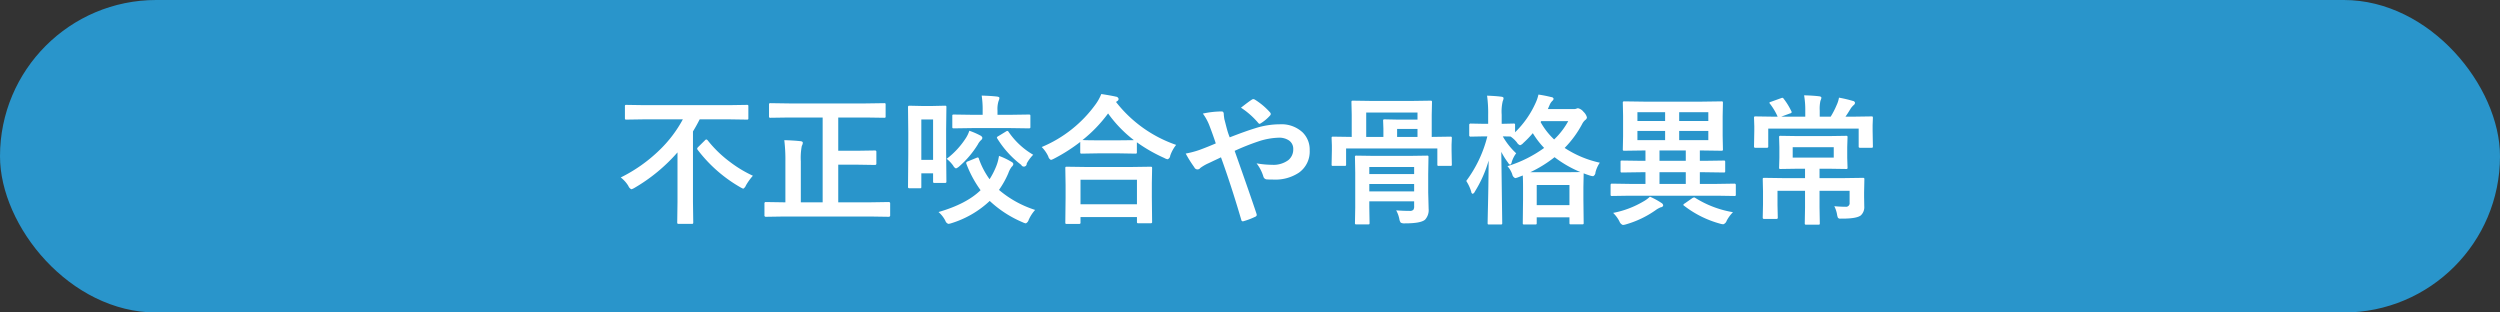
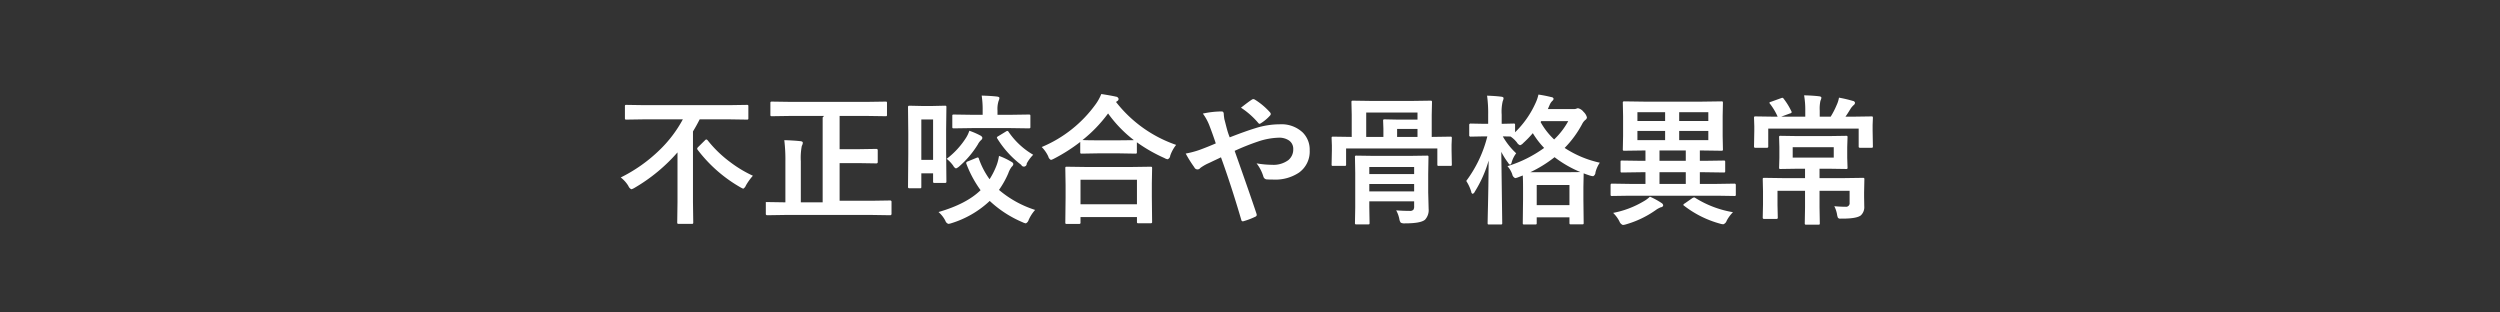
<svg xmlns="http://www.w3.org/2000/svg" id="見出し-不正咬合や骨格異常.svg" width="640" height="80" viewBox="0 0 640 80">
  <rect x="0" y="0" width="640" height="80" fill="#333333" stroke="none" />
  <defs>
    <style>
      .cls-1 {
        fill: #2995cb;
      }

      .cls-2 {
        fill: #fff;
        fill-rule: evenodd;
      }
    </style>
  </defs>
-   <rect id="ボタンボックス" class="cls-1" width="640" height="80" rx="40" ry="40" />
-   <path id="不正咬合や骨格異常" class="cls-2" d="M1268.81,7198.55a31.967,31.967,0,0,1-6.08,7.97,38.939,38.939,0,0,1-9.82,6.91,7.849,7.849,0,0,1,1.96,2.19,1.5,1.5,0,0,0,.76.83,3.025,3.025,0,0,0,.79-0.35,44.007,44.007,0,0,0,11.02-9.09v12.71l-0.07,5.18a0.628,0.628,0,0,0,.05.32,0.416,0.416,0,0,0,.34.09h3.32a0.686,0.686,0,0,0,.32-0.05,0.646,0.646,0,0,0,.07-0.36l-0.07-5.18v-18.07c0.57-.94,1.15-1.97,1.72-3.1h7.49l4.57,0.07a0.594,0.594,0,0,0,.33-0.05,0.565,0.565,0,0,0,.07-0.37v-2.92a0.728,0.728,0,0,0-.05-0.36,0.479,0.479,0,0,0-.35-0.07l-4.57.07h-21.66l-4.57-.07a0.594,0.594,0,0,0-.33.05,0.582,0.582,0,0,0-.07.38v2.92a0.761,0.761,0,0,0,.05.34,0.437,0.437,0,0,0,.35.08l4.57-.07h9.86Zm12.11,10.94a30.351,30.351,0,0,1-5.76-5.57,0.617,0.617,0,0,0-.33-0.22,0.553,0.553,0,0,0-.36.22l-1.7,1.68a0.927,0.927,0,0,0-.3.46,0.6,0.6,0,0,0,.16.33,36.547,36.547,0,0,0,10.77,9.48,7.169,7.169,0,0,0,.86.44,1.572,1.572,0,0,0,.69-0.83,14.624,14.624,0,0,1,1.79-2.49,31.094,31.094,0,0,1-5.82-3.5h0Zm23.68-11.41v21.71h-5.59v-10.5a16.167,16.167,0,0,1,.25-3.93,1.883,1.883,0,0,0,.26-0.79c0-.25-0.2-0.39-0.61-0.43-1.08-.12-2.46-0.21-4.13-0.26a41.971,41.971,0,0,1,.28,5.48v10.43h-0.55l-4.46-.07a0.329,0.329,0,0,0-.35.4v2.97a0.337,0.337,0,0,0,.35.41l4.46-.07h22.5l4.5,0.07a0.346,0.346,0,0,0,.37-0.41v-2.97a0.338,0.338,0,0,0-.37-0.4l-4.5.07h-8.42v-9.63h5.01l4.4,0.07a0.33,0.33,0,0,0,.35-0.39v-2.94a0.326,0.326,0,0,0-.35-0.38l-4.4.07h-5.01v-8.51h6.98l4.76,0.07a0.686,0.686,0,0,0,.32-0.05,0.48,0.48,0,0,0,.07-0.34v-2.95a0.678,0.678,0,0,0-.05-0.33,0.48,0.48,0,0,0-.34-0.07l-4.76.07h-19.55l-4.74-.07a0.532,0.532,0,0,0-.32.05,0.459,0.459,0,0,0-.09.35v2.95a0.551,0.551,0,0,0,.06.32,0.514,0.514,0,0,0,.35.07l4.74-.07h8.58Zm31.61,8.65v-5.63l0.07-5.66a0.635,0.635,0,0,0-.05-0.31,0.584,0.584,0,0,0-.37-0.07l-3.1.07h-2.83l-3.16-.07a0.315,0.315,0,0,0-.32.38l0.07,6.75v5.33l-0.07,8.28a0.323,0.323,0,0,0,.32.4h2.69a0.708,0.708,0,0,0,.33-0.05,0.532,0.532,0,0,0,.07-0.35v-3.43h3.01v2.06a0.581,0.581,0,0,0,.05.31,0.4,0.4,0,0,0,.33.09h2.61a0.738,0.738,0,0,0,.33-0.05,0.474,0.474,0,0,0,.09-0.35Zm-3.34,2.2h-3.01v-10.34h3.01v10.34Zm3.16,15.62a1.184,1.184,0,0,0,.76.76,3.574,3.574,0,0,0,.79-0.18,25.074,25.074,0,0,0,9.79-5.69,28.445,28.445,0,0,0,8.42,5.46,2.706,2.706,0,0,0,.83.28,1.412,1.412,0,0,0,.72-0.89,9.86,9.86,0,0,1,1.65-2.55,26.9,26.9,0,0,1-9.25-5.12,23.071,23.071,0,0,0,2.38-4.25,6.11,6.11,0,0,1,.89-1.69,1.043,1.043,0,0,0,.41-0.72,0.868,0.868,0,0,0-.51-0.54,17.565,17.565,0,0,0-3.17-1.51,11.56,11.56,0,0,1-.89,3.09,18.966,18.966,0,0,1-1.52,2.88,20.343,20.343,0,0,1-2.74-5.25,0.337,0.337,0,0,0-.26-0.32,1.483,1.483,0,0,0-.39.11l-2.16.89a0.6,0.6,0,0,0-.44.37,1.08,1.08,0,0,0,.05.25,28.7,28.7,0,0,0,3.64,6.76q-3.615,3.525-10.77,5.59a7.464,7.464,0,0,1,1.77,2.27h0Zm16.56-23.76,4.75,0.07a0.653,0.653,0,0,0,.35-0.06,0.376,0.376,0,0,0,.09-0.33v-2.74a0.61,0.61,0,0,0-.06-0.34,0.657,0.657,0,0,0-.38-0.07l-4.75.07h-3.23v-1.1a6.684,6.684,0,0,1,.28-2.45,2.264,2.264,0,0,0,.21-0.75c0-.2-0.21-0.32-0.62-0.37-0.99-.12-2.3-0.2-3.92-0.25a23.71,23.71,0,0,1,.25,3.82v1.1h-2.58l-4.79-.07a0.592,0.592,0,0,0-.33.06,0.479,0.479,0,0,0-.07.35v2.74a0.716,0.716,0,0,0,.05.32,0.628,0.628,0,0,0,.35.07l4.79-.07h9.61Zm-11.23,2.4a20.737,20.737,0,0,1-5.01,5.47,8.632,8.632,0,0,1,1.69,1.78,1.422,1.422,0,0,0,.68.68,2.492,2.492,0,0,0,.83-0.51,24.537,24.537,0,0,0,4.76-5.6,4.059,4.059,0,0,1,.83-1.13,0.835,0.835,0,0,0,.35-0.61,0.922,0.922,0,0,0-.55-0.59,18.862,18.862,0,0,0-2.79-1.21,7.909,7.909,0,0,1-.79,1.72h0Zm10.53-1.68a1.068,1.068,0,0,0-.39.17l-1.9,1.16a0.7,0.7,0,0,0-.4.37,0.578,0.578,0,0,0,.12.27,24.755,24.755,0,0,0,6.12,6.73,0.731,0.731,0,0,0,1.4-.35,9.806,9.806,0,0,1,1.66-2.24,19.519,19.519,0,0,1-6.28-5.83,0.513,0.513,0,0,0-.33-0.28h0Zm18.63,23.76a0.376,0.376,0,0,0,.09-0.33v-1.37h14.45v1.19a0.686,0.686,0,0,0,.05.32,0.5,0.5,0,0,0,.35.07h3.06a0.678,0.678,0,0,0,.33-0.05,0.416,0.416,0,0,0,.09-0.34l-0.07-6.34v-3.54l0.07-3.81a0.716,0.716,0,0,0-.05-0.32,0.726,0.726,0,0,0-.39-0.07l-4.92.07h-11.53l-4.94-.07a0.573,0.573,0,0,0-.32.06,0.484,0.484,0,0,0-.07.33l0.07,4.36v3.11l-0.07,6.4a0.573,0.573,0,0,0,.06.32,0.484,0.484,0,0,0,.33.07h3.06a0.629,0.629,0,0,0,.35-0.06h0Zm14.54-11.25v6.28h-14.45v-6.28h14.45Zm-5.35-19.9a1.408,1.408,0,0,1,.3-0.24,0.643,0.643,0,0,0,.35-0.55,0.729,0.729,0,0,0-.65-0.58c-0.77-.18-2.03-0.41-3.78-0.68a12.222,12.222,0,0,1-1.4,2.56,32.4,32.4,0,0,1-13.85,11.01,8.526,8.526,0,0,1,1.68,2.41,1.32,1.32,0,0,0,.69.89,3.717,3.717,0,0,0,.83-0.35,43.742,43.742,0,0,0,6.66-4.25v2.6a0.716,0.716,0,0,0,.05.32,0.6,0.6,0,0,0,.35.07l4.06-.07h5.59l4.06,0.07a0.508,0.508,0,0,0,.32-0.06,0.432,0.432,0,0,0,.07-0.33v-2.51a39.945,39.945,0,0,0,7.03,4.02,2.3,2.3,0,0,0,.86.32,1.08,1.08,0,0,0,.65-0.93,9.378,9.378,0,0,1,1.51-2.75,33.194,33.194,0,0,1-15.38-10.97h0Zm-2.04,2.92a32.278,32.278,0,0,0,6.61,6.84l-3.69.04H1375c-2.01,0-3.31-.03-3.88-0.07a35.749,35.749,0,0,0,6.55-6.81h0Zm30.49,4.22c-0.15-.53-0.28-1.04-0.41-1.55-0.16-.64-0.27-1.05-0.32-1.23-0.09-.63-0.14-1.03-0.14-1.19,0-.51-0.18-0.76-0.54-0.76a22.848,22.848,0,0,0-4.82.55,12.881,12.881,0,0,1,1.65,2.99c0.63,1.64,1.18,3.18,1.66,4.64-1.32.57-2.7,1.13-4.17,1.67a23.117,23.117,0,0,1-3.53.93,32.292,32.292,0,0,0,2.2,3.51,0.885,0.885,0,0,0,1.54.18,11.4,11.4,0,0,1,1.87-1.11c0.34-.15.81-0.37,1.42-0.67,1.12-.52,1.79-0.84,2-0.95q2.6,7.155,5.19,15.98a0.45,0.45,0,0,0,.35.41h0.11a17.482,17.482,0,0,0,3.09-1.16,0.6,0.6,0,0,0,.42-0.44,1.747,1.747,0,0,0-.09-0.42q-1.5-4.53-5.57-16.02a60.048,60.048,0,0,1,5.93-2.37,17.987,17.987,0,0,1,5.32-1,4.453,4.453,0,0,1,2.6.67,2.573,2.573,0,0,1,1.15,2.28,3.491,3.491,0,0,1-1.27,2.8,6.39,6.39,0,0,1-4.13,1.19,24.533,24.533,0,0,1-3.99-.37,10.339,10.339,0,0,1,1.77,3.46,0.97,0.97,0,0,0,.97.65c0.31,0.03.83,0.04,1.58,0.04a10.9,10.9,0,0,0,6.51-1.76,6.6,6.6,0,0,0,2.77-5.73,6.179,6.179,0,0,0-1.79-4.57,7.9,7.9,0,0,0-5.8-2.09,20.807,20.807,0,0,0-6.33,1q-2.55.78-6.55,2.34a17.27,17.27,0,0,1-.65-1.9h0Zm7.99-1.74a0.486,0.486,0,0,0,.28.18,0.823,0.823,0,0,0,.34-0.14,10.956,10.956,0,0,0,2.37-1.99,0.67,0.67,0,0,0,.18-0.39,0.749,0.749,0,0,0-.18-0.4,17.946,17.946,0,0,0-3.88-3.27,0.943,0.943,0,0,0-.41-0.14,0.81,0.81,0,0,0-.38.14c-0.51.32-1.43,1-2.78,2.06a20.235,20.235,0,0,1,4.46,3.95h0Zm44.37,3.53v-5.64l0.07-3.23a0.761,0.761,0,0,0-.05-0.34,0.726,0.726,0,0,0-.39-0.07l-4.82.07h-10.14l-4.81-.07a0.61,0.61,0,0,0-.34.06,0.537,0.537,0,0,0-.07.35l0.07,3.23v5.64h-0.07l-4.67-.07a0.61,0.61,0,0,0-.34.06,0.432,0.432,0,0,0-.07.33l0.07,1.88v1.23l-0.07,3.59a0.708,0.708,0,0,0,.05.33,0.53,0.53,0,0,0,.36.07h2.9a0.738,0.738,0,0,0,.33-0.05,0.5,0.5,0,0,0,.07-0.35v-4.06h23.36v4.06a0.708,0.708,0,0,0,.05.33,0.48,0.48,0,0,0,.34.07h2.92a0.587,0.587,0,0,0,.34-0.06,0.565,0.565,0,0,0,.06-0.34l-0.07-3.59v-1.47l0.07-1.64a0.716,0.716,0,0,0-.05-0.32,0.542,0.542,0,0,0-.34-0.07l-4.69.07h-0.07Zm-12.37,0h-4.4v-6.25h13.13v1.82h-5.03l-3.37-.07a0.547,0.547,0,0,0-.33.06,0.565,0.565,0,0,0-.07.37l0.07,1.95v2.12Zm3.51-2.05h5.22v2.05h-5.22V7201Zm0.58,23.11a1.834,1.834,0,0,0,.37.9,2.085,2.085,0,0,0,1.11.17q3.99,0,5.08-.93a3.587,3.587,0,0,0,.93-2.77l-0.11-4.24v-4.64l0.07-4.36a0.573,0.573,0,0,0-.05-0.33,0.448,0.448,0,0,0-.33-0.07l-4.7.07h-8.66l-4.7-.07a0.554,0.554,0,0,0-.31.05,0.479,0.479,0,0,0-.07.35l0.07,4.04v8.81l-0.07,3.95a0.6,0.6,0,0,0,.05.32,0.4,0.4,0,0,0,.33.09h2.96a0.708,0.708,0,0,0,.33-0.05,0.567,0.567,0,0,0,.07-0.36l-0.07-4.02v-1.48h11.48v1.23a1.574,1.574,0,0,1-.19.92,1.228,1.228,0,0,1-.99.3c-1.06,0-2.21-.05-3.42-0.14a7.668,7.668,0,0,1,.82,2.26h0Zm-7.7-9h11.48v1.88h-11.48v-1.88Zm11.48-2.55h-11.48v-1.81h11.48v1.81Zm38.53-6.69a26.383,26.383,0,0,0,4.47-6.1,3.237,3.237,0,0,1,.84-1.08,0.811,0.811,0,0,0,.39-0.65,2.9,2.9,0,0,0-.86-1.4,2.463,2.463,0,0,0-1.41-.93,0.94,0.94,0,0,0-.4.1,1.574,1.574,0,0,1-.66.11h-6.67l0.49-1.13a3.056,3.056,0,0,1,.7-1,0.775,0.775,0,0,0,.28-0.51,0.6,0.6,0,0,0-.58-0.42,32.166,32.166,0,0,0-3.3-.65,9.978,9.978,0,0,1-.69,2.06,24.364,24.364,0,0,1-5.29,7.59v-1.83a0.678,0.678,0,0,0-.05-0.33,0.551,0.551,0,0,0-.35-0.07l-3.03.07v-2.34a11.593,11.593,0,0,1,.27-3.46,2.3,2.3,0,0,0,.21-0.76c0-.22-0.21-0.35-0.62-0.39-1.02-.13-2.22-0.21-3.6-0.26a32.71,32.71,0,0,1,.28,4.94v2.27H1474l-3.53-.07a0.333,0.333,0,0,0-.35.4v2.55a0.333,0.333,0,0,0,.35.4l3.53-.07h0.76a32.077,32.077,0,0,1-5.4,11.41,11.044,11.044,0,0,1,1.27,2.73,0.634,0.634,0,0,0,.38.58,1.053,1.053,0,0,0,.55-0.58,30.933,30.933,0,0,0,3.53-7.95q-0.03,6.24-.21,13.43c-0.03,1.63-.05,2.47-0.05,2.51a0.841,0.841,0,0,0,.05.36,0.559,0.559,0,0,0,.35.07h2.92a0.606,0.606,0,0,0,.35-0.06,0.51,0.51,0,0,0,.07-0.37l-0.24-18.17a18.66,18.66,0,0,0,1.72,2.76,1.23,1.23,0,0,0,.54.54,0.866,0.866,0,0,0,.41-0.68,7.246,7.246,0,0,1,1.14-2.25,18.211,18.211,0,0,1-3.43-4.33l1.99,0.04a7.108,7.108,0,0,1,1.65,1.55,1.515,1.515,0,0,0,.79.68,1.885,1.885,0,0,0,.83-0.58,26.261,26.261,0,0,0,2.43-2.51,21.316,21.316,0,0,0,2.9,3.78,31.989,31.989,0,0,1-9.39,4.67,6.236,6.236,0,0,1,1.23,2.09,1.288,1.288,0,0,0,.76.97,3.943,3.943,0,0,0,.86-0.26l1.07-.42c0.05,0.71.07,1.86,0.07,3.44v2.74l-0.07,5.98a0.716,0.716,0,0,0,.05.32,0.559,0.559,0,0,0,.35.07h2.78a0.573,0.573,0,0,0,.32-0.06,0.484,0.484,0,0,0,.07-0.33v-1.44h8.38v1.4a0.686,0.686,0,0,0,.05.32,0.48,0.48,0,0,0,.34.07h2.85a0.738,0.738,0,0,0,.33-0.05,0.48,0.48,0,0,0,.07-0.34l-0.07-5.97v-3.17l0.07-3.53c0.24,0.11.77,0.3,1.62,0.58a4.2,4.2,0,0,0,.81.16,1.108,1.108,0,0,0,.59-0.99,7.8,7.8,0,0,1,1.11-2.47,26.786,26.786,0,0,1-9-3.78h0Zm1.23,9.49v5.15h-8.38v-5.15h8.38Zm-3.81-7.12a28.888,28.888,0,0,0,6.62,3.81l-3.81.04h-9.03a32.076,32.076,0,0,0,6.22-3.85h0Zm-3.57-8.98,0.14-.25h6.93a19.22,19.22,0,0,1-3.61,4.69,18.159,18.159,0,0,1-3.46-4.44h0Zm45.09,18.84,4.5,0.07a0.448,0.448,0,0,0,.33-0.07,0.727,0.727,0,0,0,.05-0.37v-2.37a0.322,0.322,0,0,0-.38-0.35l-4.5.07h-4.33v-2.99h1.2l4.89,0.07a0.587,0.587,0,0,0,.34-0.06,0.547,0.547,0,0,0,.06-0.33v-2.28a0.686,0.686,0,0,0-.05-0.32,0.551,0.551,0,0,0-.35-0.07l-4.89.07h-1.2v-2.65h0.51l5,0.07a0.592,0.592,0,0,0,.33-0.06,0.479,0.479,0,0,0,.07-0.35l-0.07-3.35v-5.14l0.07-3.34a0.738,0.738,0,0,0-.05-0.33,0.514,0.514,0,0,0-.35-0.07l-5,.07h-14.83l-4.96-.07a0.784,0.784,0,0,0-.35.05,0.428,0.428,0,0,0-.09.35l0.07,3.34v5.14l-0.07,3.35a0.761,0.761,0,0,0,.05.34,0.726,0.726,0,0,0,.39.07l4.96-.07h0.4v2.65h-1.12l-4.86-.07a0.738,0.738,0,0,0-.33.05,0.48,0.48,0,0,0-.07.34v2.28a0.686,0.686,0,0,0,.05.32,0.551,0.551,0,0,0,.35.07l4.86-.07h1.12v2.99h-4.04l-4.5-.07a0.326,0.326,0,0,0-.39.35v2.37a0.934,0.934,0,0,0,.05.37,0.48,0.48,0,0,0,.34.07l4.5-.07h22.29Zm-14.66-6.01h6.73v2.99h-6.73v-2.99Zm0-5.57h6.73v2.65h-6.73v-2.65Zm5.04-2.64v-2.36h7.46v2.36h-7.46Zm7.46-4.9h-7.46v-2.25h7.46v2.25Zm-18.15,2.54h7.09v2.36h-7.09v-2.36Zm0-4.79h7.09v2.25h-7.09v-2.25Zm1.52,22.85a24.074,24.074,0,0,1-7.74,2.92,8.206,8.206,0,0,1,1.62,2.19,1.524,1.524,0,0,0,.86.9,3.017,3.017,0,0,0,.76-0.14,25.3,25.3,0,0,0,7.63-3.64,6.143,6.143,0,0,1,1.37-.76,0.577,0.577,0,0,0,.58-0.51,0.878,0.878,0,0,0-.44-0.58,19.3,19.3,0,0,0-2.96-1.61,8.035,8.035,0,0,1-1.68,1.23h0Zm13.32-.9a0.707,0.707,0,0,0-.33-0.14,1.362,1.362,0,0,0-.5.21l-1.91,1.34a0.632,0.632,0,0,0-.35.35,0.364,0.364,0,0,0,.21.24,26.353,26.353,0,0,0,9.24,4.59,2.852,2.852,0,0,0,.79.14,1.375,1.375,0,0,0,.85-0.89,9.309,9.309,0,0,1,1.62-2.2,26.266,26.266,0,0,1-9.62-3.64h0Zm31.78-5.08v-2.41h2.2l4.57,0.07a0.573,0.573,0,0,0,.33-0.05,0.479,0.479,0,0,0,.07-0.35l-0.08-2.44v-2.8l0.08-2.46a0.6,0.6,0,0,0-.05-0.32,0.537,0.537,0,0,0-.35-0.07l-4.57.07h-7.63l-4.54-.07a0.533,0.533,0,0,0-.31.06,0.432,0.432,0,0,0-.07.33l0.07,2.46v2.8l-0.07,2.44a0.708,0.708,0,0,0,.05.33,0.465,0.465,0,0,0,.33.07l4.54-.07h1.72v2.41h-5.43l-4.99-.07a0.761,0.761,0,0,0-.34.05,0.581,0.581,0,0,0-.07.35l0.07,3.01v3.39l-0.07,3.27a0.606,0.606,0,0,0,.06.35,0.414,0.414,0,0,0,.35.09h3.06a0.436,0.436,0,0,0,.31-0.07,0.528,0.528,0,0,0,.07-0.37l-0.07-3.06v-3.7h7.05v4.25l-0.07,4.02a0.488,0.488,0,0,0,.06.32,0.376,0.376,0,0,0,.33.09h3.08a0.664,0.664,0,0,0,.31-0.05,0.567,0.567,0,0,0,.07-0.36l-0.07-4.02v-4.25h7.7v3.05a0.914,0.914,0,0,1-1.04,1.04c-0.88,0-1.84-.05-2.88-0.14a7.373,7.373,0,0,1,.69,2.02,3.476,3.476,0,0,0,.24.93,0.708,0.708,0,0,0,.65.23h0.44c2.49,0,4.08-.28,4.78-0.84a2.872,2.872,0,0,0,.87-2.34l-0.04-2.51v-1.01l0.07-3.34a0.738,0.738,0,0,0-.05-0.33,0.639,0.639,0,0,0-.39-0.07l-4.96.07h-6.08Zm-6.87-5.25v-2.66h10.51v2.66h-10.51Zm-0.25-11.62a0.6,0.6,0,0,0-.1-0.27,17.417,17.417,0,0,0-1.92-3.13,0.631,0.631,0,0,0-.35-0.3,1.167,1.167,0,0,0-.33.09l-2.59.93a0.738,0.738,0,0,0-.44.25,1.035,1.035,0,0,0,.21.33,15.608,15.608,0,0,1,1.92,3.24h-0.9l-4.74-.07a0.761,0.761,0,0,0-.34.05,0.559,0.559,0,0,0-.07.35l0.07,2.11v1.13l-0.07,3.95a0.753,0.753,0,0,0,.05.35,0.456,0.456,0,0,0,.36.09h2.83a0.5,0.5,0,0,0,.33-0.07,0.528,0.528,0,0,0,.07-0.37v-4.46h23.15v4.5a0.581,0.581,0,0,0,.05.31,0.545,0.545,0,0,0,.39.09h2.8a0.738,0.738,0,0,0,.33-0.05,0.551,0.551,0,0,0,.07-0.35l-0.07-3.99v-1.41l0.07-1.83a0.738,0.738,0,0,0-.05-0.33,0.514,0.514,0,0,0-.35-0.07l-4.75.07h-1.88c0.26-.34.73-1.06,1.4-2.16a5.189,5.189,0,0,1,.66-0.76,0.917,0.917,0,0,0,.4-0.61,0.611,0.611,0,0,0-.55-0.5,31.269,31.269,0,0,0-3.56-.84,7.464,7.464,0,0,1-.62,1.95,20.629,20.629,0,0,1-1.51,2.92h-2.8v-1.55a9.512,9.512,0,0,1,.18-2.51,3.167,3.167,0,0,0,.25-0.76c0-.22-0.2-0.36-0.58-0.4-1.08-.13-2.37-0.21-3.85-0.25a22.075,22.075,0,0,1,.3,3.99v1.48h-6.17l2.26-.83a0.534,0.534,0,0,0,.44-0.31h0Z" transform="translate(-1094 -7168)" />
+   <path id="不正咬合や骨格異常" class="cls-2" d="M1268.81,7198.55a31.967,31.967,0,0,1-6.08,7.97,38.939,38.939,0,0,1-9.82,6.91,7.849,7.849,0,0,1,1.96,2.19,1.5,1.5,0,0,0,.76.83,3.025,3.025,0,0,0,.79-0.35,44.007,44.007,0,0,0,11.02-9.09v12.71l-0.07,5.18a0.628,0.628,0,0,0,.05.32,0.416,0.416,0,0,0,.34.09h3.32a0.686,0.686,0,0,0,.32-0.05,0.646,0.646,0,0,0,.07-0.36l-0.07-5.18v-18.07c0.57-.94,1.15-1.97,1.72-3.1h7.49l4.57,0.07a0.594,0.594,0,0,0,.33-0.05,0.565,0.565,0,0,0,.07-0.37v-2.92a0.728,0.728,0,0,0-.05-0.36,0.479,0.479,0,0,0-.35-0.07l-4.57.07h-21.66l-4.57-.07a0.594,0.594,0,0,0-.33.05,0.582,0.582,0,0,0-.07.38v2.92a0.761,0.761,0,0,0,.05.34,0.437,0.437,0,0,0,.35.08l4.57-.07h9.86Zm12.11,10.94a30.351,30.351,0,0,1-5.76-5.57,0.617,0.617,0,0,0-.33-0.22,0.553,0.553,0,0,0-.36.22l-1.7,1.68a0.927,0.927,0,0,0-.3.46,0.6,0.6,0,0,0,.16.33,36.547,36.547,0,0,0,10.77,9.48,7.169,7.169,0,0,0,.86.44,1.572,1.572,0,0,0,.69-0.83,14.624,14.624,0,0,1,1.79-2.49,31.094,31.094,0,0,1-5.82-3.5h0Zm23.68-11.41v21.71h-5.59v-10.5a16.167,16.167,0,0,1,.25-3.93,1.883,1.883,0,0,0,.26-0.79c0-.25-0.2-0.39-0.61-0.43-1.08-.12-2.46-0.21-4.13-0.26a41.971,41.971,0,0,1,.28,5.48v10.43h-0.55l-4.46-.07v2.97a0.337,0.337,0,0,0,.35.41l4.46-.07h22.5l4.5,0.07a0.346,0.346,0,0,0,.37-0.41v-2.97a0.338,0.338,0,0,0-.37-0.4l-4.5.07h-8.42v-9.63h5.01l4.4,0.07a0.33,0.33,0,0,0,.35-0.39v-2.94a0.326,0.326,0,0,0-.35-0.38l-4.4.07h-5.01v-8.51h6.98l4.76,0.07a0.686,0.686,0,0,0,.32-0.05,0.48,0.48,0,0,0,.07-0.34v-2.95a0.678,0.678,0,0,0-.05-0.33,0.48,0.48,0,0,0-.34-0.07l-4.76.07h-19.55l-4.74-.07a0.532,0.532,0,0,0-.32.05,0.459,0.459,0,0,0-.09.35v2.95a0.551,0.551,0,0,0,.06.32,0.514,0.514,0,0,0,.35.07l4.74-.07h8.58Zm31.61,8.65v-5.63l0.07-5.66a0.635,0.635,0,0,0-.05-0.31,0.584,0.584,0,0,0-.37-0.07l-3.1.07h-2.83l-3.16-.07a0.315,0.315,0,0,0-.32.38l0.07,6.75v5.33l-0.07,8.28a0.323,0.323,0,0,0,.32.4h2.69a0.708,0.708,0,0,0,.33-0.05,0.532,0.532,0,0,0,.07-0.35v-3.43h3.01v2.06a0.581,0.581,0,0,0,.05.31,0.4,0.4,0,0,0,.33.09h2.61a0.738,0.738,0,0,0,.33-0.05,0.474,0.474,0,0,0,.09-0.35Zm-3.34,2.2h-3.01v-10.34h3.01v10.34Zm3.16,15.62a1.184,1.184,0,0,0,.76.76,3.574,3.574,0,0,0,.79-0.18,25.074,25.074,0,0,0,9.79-5.69,28.445,28.445,0,0,0,8.42,5.46,2.706,2.706,0,0,0,.83.28,1.412,1.412,0,0,0,.72-0.89,9.86,9.86,0,0,1,1.65-2.55,26.9,26.9,0,0,1-9.25-5.12,23.071,23.071,0,0,0,2.38-4.25,6.11,6.11,0,0,1,.89-1.69,1.043,1.043,0,0,0,.41-0.72,0.868,0.868,0,0,0-.51-0.54,17.565,17.565,0,0,0-3.17-1.51,11.56,11.56,0,0,1-.89,3.09,18.966,18.966,0,0,1-1.52,2.88,20.343,20.343,0,0,1-2.74-5.25,0.337,0.337,0,0,0-.26-0.32,1.483,1.483,0,0,0-.39.11l-2.16.89a0.6,0.6,0,0,0-.44.37,1.08,1.08,0,0,0,.05.25,28.7,28.7,0,0,0,3.64,6.76q-3.615,3.525-10.77,5.59a7.464,7.464,0,0,1,1.77,2.27h0Zm16.56-23.76,4.75,0.07a0.653,0.653,0,0,0,.35-0.06,0.376,0.376,0,0,0,.09-0.33v-2.74a0.61,0.61,0,0,0-.06-0.34,0.657,0.657,0,0,0-.38-0.07l-4.75.07h-3.23v-1.1a6.684,6.684,0,0,1,.28-2.45,2.264,2.264,0,0,0,.21-0.75c0-.2-0.21-0.32-0.62-0.37-0.99-.12-2.3-0.2-3.92-0.25a23.71,23.71,0,0,1,.25,3.82v1.1h-2.58l-4.79-.07a0.592,0.592,0,0,0-.33.06,0.479,0.479,0,0,0-.07.35v2.74a0.716,0.716,0,0,0,.05.32,0.628,0.628,0,0,0,.35.07l4.79-.07h9.61Zm-11.23,2.4a20.737,20.737,0,0,1-5.01,5.47,8.632,8.632,0,0,1,1.69,1.78,1.422,1.422,0,0,0,.68.68,2.492,2.492,0,0,0,.83-0.51,24.537,24.537,0,0,0,4.76-5.6,4.059,4.059,0,0,1,.83-1.13,0.835,0.835,0,0,0,.35-0.61,0.922,0.922,0,0,0-.55-0.59,18.862,18.862,0,0,0-2.79-1.21,7.909,7.909,0,0,1-.79,1.72h0Zm10.53-1.68a1.068,1.068,0,0,0-.39.17l-1.9,1.16a0.7,0.7,0,0,0-.4.37,0.578,0.578,0,0,0,.12.27,24.755,24.755,0,0,0,6.12,6.73,0.731,0.731,0,0,0,1.4-.35,9.806,9.806,0,0,1,1.66-2.24,19.519,19.519,0,0,1-6.28-5.83,0.513,0.513,0,0,0-.33-0.28h0Zm18.63,23.76a0.376,0.376,0,0,0,.09-0.33v-1.37h14.45v1.19a0.686,0.686,0,0,0,.05.32,0.5,0.5,0,0,0,.35.07h3.06a0.678,0.678,0,0,0,.33-0.05,0.416,0.416,0,0,0,.09-0.34l-0.07-6.34v-3.54l0.07-3.81a0.716,0.716,0,0,0-.05-0.32,0.726,0.726,0,0,0-.39-0.07l-4.92.07h-11.53l-4.94-.07a0.573,0.573,0,0,0-.32.06,0.484,0.484,0,0,0-.07.33l0.07,4.36v3.11l-0.07,6.4a0.573,0.573,0,0,0,.06.32,0.484,0.484,0,0,0,.33.07h3.06a0.629,0.629,0,0,0,.35-0.06h0Zm14.54-11.25v6.28h-14.45v-6.28h14.45Zm-5.35-19.9a1.408,1.408,0,0,1,.3-0.24,0.643,0.643,0,0,0,.35-0.55,0.729,0.729,0,0,0-.65-0.58c-0.77-.18-2.03-0.41-3.78-0.68a12.222,12.222,0,0,1-1.4,2.56,32.4,32.4,0,0,1-13.85,11.01,8.526,8.526,0,0,1,1.68,2.41,1.32,1.32,0,0,0,.69.89,3.717,3.717,0,0,0,.83-0.35,43.742,43.742,0,0,0,6.66-4.25v2.6a0.716,0.716,0,0,0,.05.32,0.6,0.6,0,0,0,.35.07l4.06-.07h5.59l4.06,0.07a0.508,0.508,0,0,0,.32-0.06,0.432,0.432,0,0,0,.07-0.33v-2.51a39.945,39.945,0,0,0,7.03,4.02,2.3,2.3,0,0,0,.86.32,1.08,1.08,0,0,0,.65-0.93,9.378,9.378,0,0,1,1.51-2.75,33.194,33.194,0,0,1-15.38-10.97h0Zm-2.04,2.92a32.278,32.278,0,0,0,6.61,6.84l-3.69.04H1375c-2.01,0-3.31-.03-3.88-0.07a35.749,35.749,0,0,0,6.55-6.81h0Zm30.49,4.22c-0.15-.53-0.28-1.04-0.41-1.55-0.16-.64-0.27-1.05-0.32-1.23-0.09-.63-0.14-1.03-0.14-1.19,0-.51-0.18-0.76-0.54-0.76a22.848,22.848,0,0,0-4.82.55,12.881,12.881,0,0,1,1.65,2.99c0.63,1.64,1.18,3.18,1.66,4.64-1.32.57-2.7,1.13-4.17,1.67a23.117,23.117,0,0,1-3.53.93,32.292,32.292,0,0,0,2.2,3.51,0.885,0.885,0,0,0,1.54.18,11.4,11.4,0,0,1,1.87-1.11c0.34-.15.81-0.37,1.42-0.67,1.12-.52,1.79-0.84,2-0.95q2.6,7.155,5.19,15.98a0.45,0.45,0,0,0,.35.41h0.11a17.482,17.482,0,0,0,3.09-1.16,0.6,0.6,0,0,0,.42-0.44,1.747,1.747,0,0,0-.09-0.42q-1.5-4.53-5.57-16.02a60.048,60.048,0,0,1,5.93-2.37,17.987,17.987,0,0,1,5.32-1,4.453,4.453,0,0,1,2.6.67,2.573,2.573,0,0,1,1.15,2.28,3.491,3.491,0,0,1-1.27,2.8,6.39,6.39,0,0,1-4.13,1.19,24.533,24.533,0,0,1-3.99-.37,10.339,10.339,0,0,1,1.77,3.46,0.97,0.97,0,0,0,.97.65c0.31,0.03.83,0.04,1.58,0.04a10.9,10.9,0,0,0,6.51-1.76,6.6,6.6,0,0,0,2.77-5.73,6.179,6.179,0,0,0-1.79-4.57,7.9,7.9,0,0,0-5.8-2.09,20.807,20.807,0,0,0-6.33,1q-2.55.78-6.55,2.34a17.27,17.27,0,0,1-.65-1.9h0Zm7.99-1.74a0.486,0.486,0,0,0,.28.18,0.823,0.823,0,0,0,.34-0.14,10.956,10.956,0,0,0,2.37-1.99,0.67,0.67,0,0,0,.18-0.39,0.749,0.749,0,0,0-.18-0.4,17.946,17.946,0,0,0-3.88-3.27,0.943,0.943,0,0,0-.41-0.14,0.81,0.81,0,0,0-.38.14c-0.51.32-1.43,1-2.78,2.06a20.235,20.235,0,0,1,4.46,3.95h0Zm44.37,3.53v-5.64l0.07-3.23a0.761,0.761,0,0,0-.05-0.34,0.726,0.726,0,0,0-.39-0.07l-4.82.07h-10.14l-4.81-.07a0.61,0.61,0,0,0-.34.06,0.537,0.537,0,0,0-.07.35l0.07,3.23v5.64h-0.07l-4.67-.07a0.61,0.61,0,0,0-.34.06,0.432,0.432,0,0,0-.07.33l0.07,1.88v1.23l-0.07,3.59a0.708,0.708,0,0,0,.05.33,0.53,0.53,0,0,0,.36.07h2.9a0.738,0.738,0,0,0,.33-0.05,0.5,0.5,0,0,0,.07-0.35v-4.06h23.36v4.06a0.708,0.708,0,0,0,.05.33,0.48,0.48,0,0,0,.34.07h2.92a0.587,0.587,0,0,0,.34-0.06,0.565,0.565,0,0,0,.06-0.34l-0.07-3.59v-1.47l0.07-1.64a0.716,0.716,0,0,0-.05-0.32,0.542,0.542,0,0,0-.34-0.07l-4.69.07h-0.07Zm-12.37,0h-4.4v-6.25h13.13v1.82h-5.03l-3.37-.07a0.547,0.547,0,0,0-.33.06,0.565,0.565,0,0,0-.07.37l0.07,1.95v2.12Zm3.51-2.05h5.22v2.05h-5.22V7201Zm0.58,23.11a1.834,1.834,0,0,0,.37.9,2.085,2.085,0,0,0,1.11.17q3.99,0,5.08-.93a3.587,3.587,0,0,0,.93-2.77l-0.11-4.24v-4.64l0.07-4.36a0.573,0.573,0,0,0-.05-0.33,0.448,0.448,0,0,0-.33-0.07l-4.7.07h-8.66l-4.7-.07a0.554,0.554,0,0,0-.31.05,0.479,0.479,0,0,0-.07.35l0.07,4.04v8.81l-0.07,3.95a0.6,0.6,0,0,0,.05.32,0.4,0.4,0,0,0,.33.09h2.96a0.708,0.708,0,0,0,.33-0.05,0.567,0.567,0,0,0,.07-0.36l-0.07-4.02v-1.48h11.48v1.23a1.574,1.574,0,0,1-.19.92,1.228,1.228,0,0,1-.99.3c-1.06,0-2.21-.05-3.42-0.14a7.668,7.668,0,0,1,.82,2.26h0Zm-7.7-9h11.48v1.88h-11.48v-1.88Zm11.48-2.55h-11.48v-1.81h11.48v1.81Zm38.53-6.69a26.383,26.383,0,0,0,4.47-6.1,3.237,3.237,0,0,1,.84-1.08,0.811,0.811,0,0,0,.39-0.65,2.9,2.9,0,0,0-.86-1.4,2.463,2.463,0,0,0-1.41-.93,0.94,0.94,0,0,0-.4.1,1.574,1.574,0,0,1-.66.11h-6.67l0.49-1.13a3.056,3.056,0,0,1,.7-1,0.775,0.775,0,0,0,.28-0.51,0.6,0.6,0,0,0-.58-0.42,32.166,32.166,0,0,0-3.3-.65,9.978,9.978,0,0,1-.69,2.06,24.364,24.364,0,0,1-5.29,7.59v-1.83a0.678,0.678,0,0,0-.05-0.33,0.551,0.551,0,0,0-.35-0.07l-3.03.07v-2.34a11.593,11.593,0,0,1,.27-3.46,2.3,2.3,0,0,0,.21-0.76c0-.22-0.21-0.35-0.62-0.39-1.02-.13-2.22-0.21-3.6-0.26a32.71,32.71,0,0,1,.28,4.94v2.27H1474l-3.53-.07a0.333,0.333,0,0,0-.35.4v2.55a0.333,0.333,0,0,0,.35.4l3.53-.07h0.76a32.077,32.077,0,0,1-5.4,11.41,11.044,11.044,0,0,1,1.27,2.73,0.634,0.634,0,0,0,.38.58,1.053,1.053,0,0,0,.55-0.58,30.933,30.933,0,0,0,3.53-7.95q-0.03,6.24-.21,13.43c-0.03,1.63-.05,2.47-0.05,2.51a0.841,0.841,0,0,0,.05.36,0.559,0.559,0,0,0,.35.07h2.92a0.606,0.606,0,0,0,.35-0.06,0.51,0.51,0,0,0,.07-0.37l-0.24-18.17a18.66,18.66,0,0,0,1.72,2.76,1.23,1.23,0,0,0,.54.54,0.866,0.866,0,0,0,.41-0.68,7.246,7.246,0,0,1,1.14-2.25,18.211,18.211,0,0,1-3.43-4.33l1.99,0.04a7.108,7.108,0,0,1,1.65,1.55,1.515,1.515,0,0,0,.79.68,1.885,1.885,0,0,0,.83-0.58,26.261,26.261,0,0,0,2.43-2.51,21.316,21.316,0,0,0,2.9,3.78,31.989,31.989,0,0,1-9.39,4.67,6.236,6.236,0,0,1,1.23,2.09,1.288,1.288,0,0,0,.76.97,3.943,3.943,0,0,0,.86-0.26l1.07-.42c0.05,0.71.07,1.86,0.07,3.44v2.74l-0.07,5.98a0.716,0.716,0,0,0,.05.32,0.559,0.559,0,0,0,.35.07h2.78a0.573,0.573,0,0,0,.32-0.06,0.484,0.484,0,0,0,.07-0.33v-1.44h8.38v1.4a0.686,0.686,0,0,0,.05.32,0.48,0.48,0,0,0,.34.07h2.85a0.738,0.738,0,0,0,.33-0.05,0.48,0.48,0,0,0,.07-0.34l-0.07-5.97v-3.17l0.07-3.53c0.24,0.11.77,0.3,1.62,0.58a4.2,4.2,0,0,0,.81.16,1.108,1.108,0,0,0,.59-0.99,7.8,7.8,0,0,1,1.11-2.47,26.786,26.786,0,0,1-9-3.78h0Zm1.23,9.49v5.15h-8.38v-5.15h8.38Zm-3.81-7.12a28.888,28.888,0,0,0,6.62,3.81l-3.81.04h-9.03a32.076,32.076,0,0,0,6.22-3.85h0Zm-3.57-8.98,0.14-.25h6.93a19.22,19.22,0,0,1-3.61,4.69,18.159,18.159,0,0,1-3.46-4.44h0Zm45.09,18.84,4.5,0.07a0.448,0.448,0,0,0,.33-0.07,0.727,0.727,0,0,0,.05-0.37v-2.37a0.322,0.322,0,0,0-.38-0.35l-4.5.07h-4.33v-2.99h1.2l4.89,0.07a0.587,0.587,0,0,0,.34-0.06,0.547,0.547,0,0,0,.06-0.33v-2.28a0.686,0.686,0,0,0-.05-0.32,0.551,0.551,0,0,0-.35-0.07l-4.89.07h-1.2v-2.65h0.51l5,0.07a0.592,0.592,0,0,0,.33-0.06,0.479,0.479,0,0,0,.07-0.35l-0.07-3.35v-5.14l0.07-3.34a0.738,0.738,0,0,0-.05-0.33,0.514,0.514,0,0,0-.35-0.07l-5,.07h-14.83l-4.96-.07a0.784,0.784,0,0,0-.35.05,0.428,0.428,0,0,0-.09.35l0.07,3.34v5.14l-0.07,3.35a0.761,0.761,0,0,0,.05.34,0.726,0.726,0,0,0,.39.07l4.96-.07h0.4v2.65h-1.12l-4.86-.07a0.738,0.738,0,0,0-.33.05,0.48,0.48,0,0,0-.07.34v2.28a0.686,0.686,0,0,0,.05.32,0.551,0.551,0,0,0,.35.07l4.86-.07h1.12v2.99h-4.04l-4.5-.07a0.326,0.326,0,0,0-.39.35v2.37a0.934,0.934,0,0,0,.05.37,0.48,0.48,0,0,0,.34.07l4.5-.07h22.29Zm-14.66-6.01h6.73v2.99h-6.73v-2.99Zm0-5.57h6.73v2.65h-6.73v-2.65Zm5.04-2.64v-2.36h7.46v2.36h-7.46Zm7.46-4.9h-7.46v-2.25h7.46v2.25Zm-18.15,2.54h7.09v2.36h-7.09v-2.36Zm0-4.79h7.09v2.25h-7.09v-2.25Zm1.52,22.85a24.074,24.074,0,0,1-7.74,2.92,8.206,8.206,0,0,1,1.62,2.19,1.524,1.524,0,0,0,.86.9,3.017,3.017,0,0,0,.76-0.14,25.3,25.3,0,0,0,7.63-3.64,6.143,6.143,0,0,1,1.37-.76,0.577,0.577,0,0,0,.58-0.51,0.878,0.878,0,0,0-.44-0.58,19.3,19.3,0,0,0-2.96-1.61,8.035,8.035,0,0,1-1.68,1.23h0Zm13.32-.9a0.707,0.707,0,0,0-.33-0.14,1.362,1.362,0,0,0-.5.21l-1.91,1.34a0.632,0.632,0,0,0-.35.35,0.364,0.364,0,0,0,.21.24,26.353,26.353,0,0,0,9.24,4.59,2.852,2.852,0,0,0,.79.14,1.375,1.375,0,0,0,.85-0.89,9.309,9.309,0,0,1,1.62-2.2,26.266,26.266,0,0,1-9.62-3.64h0Zm31.78-5.08v-2.41h2.2l4.57,0.07a0.573,0.573,0,0,0,.33-0.05,0.479,0.479,0,0,0,.07-0.35l-0.08-2.44v-2.8l0.08-2.46a0.6,0.6,0,0,0-.05-0.32,0.537,0.537,0,0,0-.35-0.07l-4.57.07h-7.63l-4.54-.07a0.533,0.533,0,0,0-.31.06,0.432,0.432,0,0,0-.07.33l0.07,2.46v2.8l-0.07,2.44a0.708,0.708,0,0,0,.05.33,0.465,0.465,0,0,0,.33.07l4.54-.07h1.72v2.41h-5.43l-4.99-.07a0.761,0.761,0,0,0-.34.05,0.581,0.581,0,0,0-.07.35l0.07,3.01v3.39l-0.07,3.27a0.606,0.606,0,0,0,.06.35,0.414,0.414,0,0,0,.35.09h3.06a0.436,0.436,0,0,0,.31-0.07,0.528,0.528,0,0,0,.07-0.37l-0.07-3.06v-3.7h7.05v4.25l-0.07,4.02a0.488,0.488,0,0,0,.06.32,0.376,0.376,0,0,0,.33.09h3.08a0.664,0.664,0,0,0,.31-0.05,0.567,0.567,0,0,0,.07-0.36l-0.07-4.02v-4.25h7.7v3.05a0.914,0.914,0,0,1-1.04,1.04c-0.88,0-1.84-.05-2.88-0.14a7.373,7.373,0,0,1,.69,2.02,3.476,3.476,0,0,0,.24.93,0.708,0.708,0,0,0,.65.23h0.44c2.49,0,4.08-.28,4.78-0.84a2.872,2.872,0,0,0,.87-2.34l-0.04-2.51v-1.01l0.07-3.34a0.738,0.738,0,0,0-.05-0.33,0.639,0.639,0,0,0-.39-0.07l-4.96.07h-6.08Zm-6.87-5.25v-2.66h10.51v2.66h-10.51Zm-0.25-11.62a0.6,0.6,0,0,0-.1-0.27,17.417,17.417,0,0,0-1.92-3.13,0.631,0.631,0,0,0-.35-0.3,1.167,1.167,0,0,0-.33.09l-2.59.93a0.738,0.738,0,0,0-.44.25,1.035,1.035,0,0,0,.21.33,15.608,15.608,0,0,1,1.92,3.24h-0.9l-4.74-.07a0.761,0.761,0,0,0-.34.05,0.559,0.559,0,0,0-.07.35l0.07,2.11v1.13l-0.07,3.95a0.753,0.753,0,0,0,.05.35,0.456,0.456,0,0,0,.36.09h2.83a0.5,0.5,0,0,0,.33-0.07,0.528,0.528,0,0,0,.07-0.37v-4.46h23.15v4.5a0.581,0.581,0,0,0,.05.31,0.545,0.545,0,0,0,.39.09h2.8a0.738,0.738,0,0,0,.33-0.05,0.551,0.551,0,0,0,.07-0.35l-0.07-3.99v-1.41l0.07-1.83a0.738,0.738,0,0,0-.05-0.33,0.514,0.514,0,0,0-.35-0.07l-4.75.07h-1.88c0.26-.34.73-1.06,1.4-2.16a5.189,5.189,0,0,1,.66-0.76,0.917,0.917,0,0,0,.4-0.61,0.611,0.611,0,0,0-.55-0.5,31.269,31.269,0,0,0-3.56-.84,7.464,7.464,0,0,1-.62,1.95,20.629,20.629,0,0,1-1.51,2.92h-2.8v-1.55a9.512,9.512,0,0,1,.18-2.51,3.167,3.167,0,0,0,.25-0.76c0-.22-0.2-0.36-0.58-0.4-1.08-.13-2.37-0.21-3.85-0.25a22.075,22.075,0,0,1,.3,3.99v1.48h-6.17l2.26-.83a0.534,0.534,0,0,0,.44-0.31h0Z" transform="translate(-1094 -7168)" />
</svg>